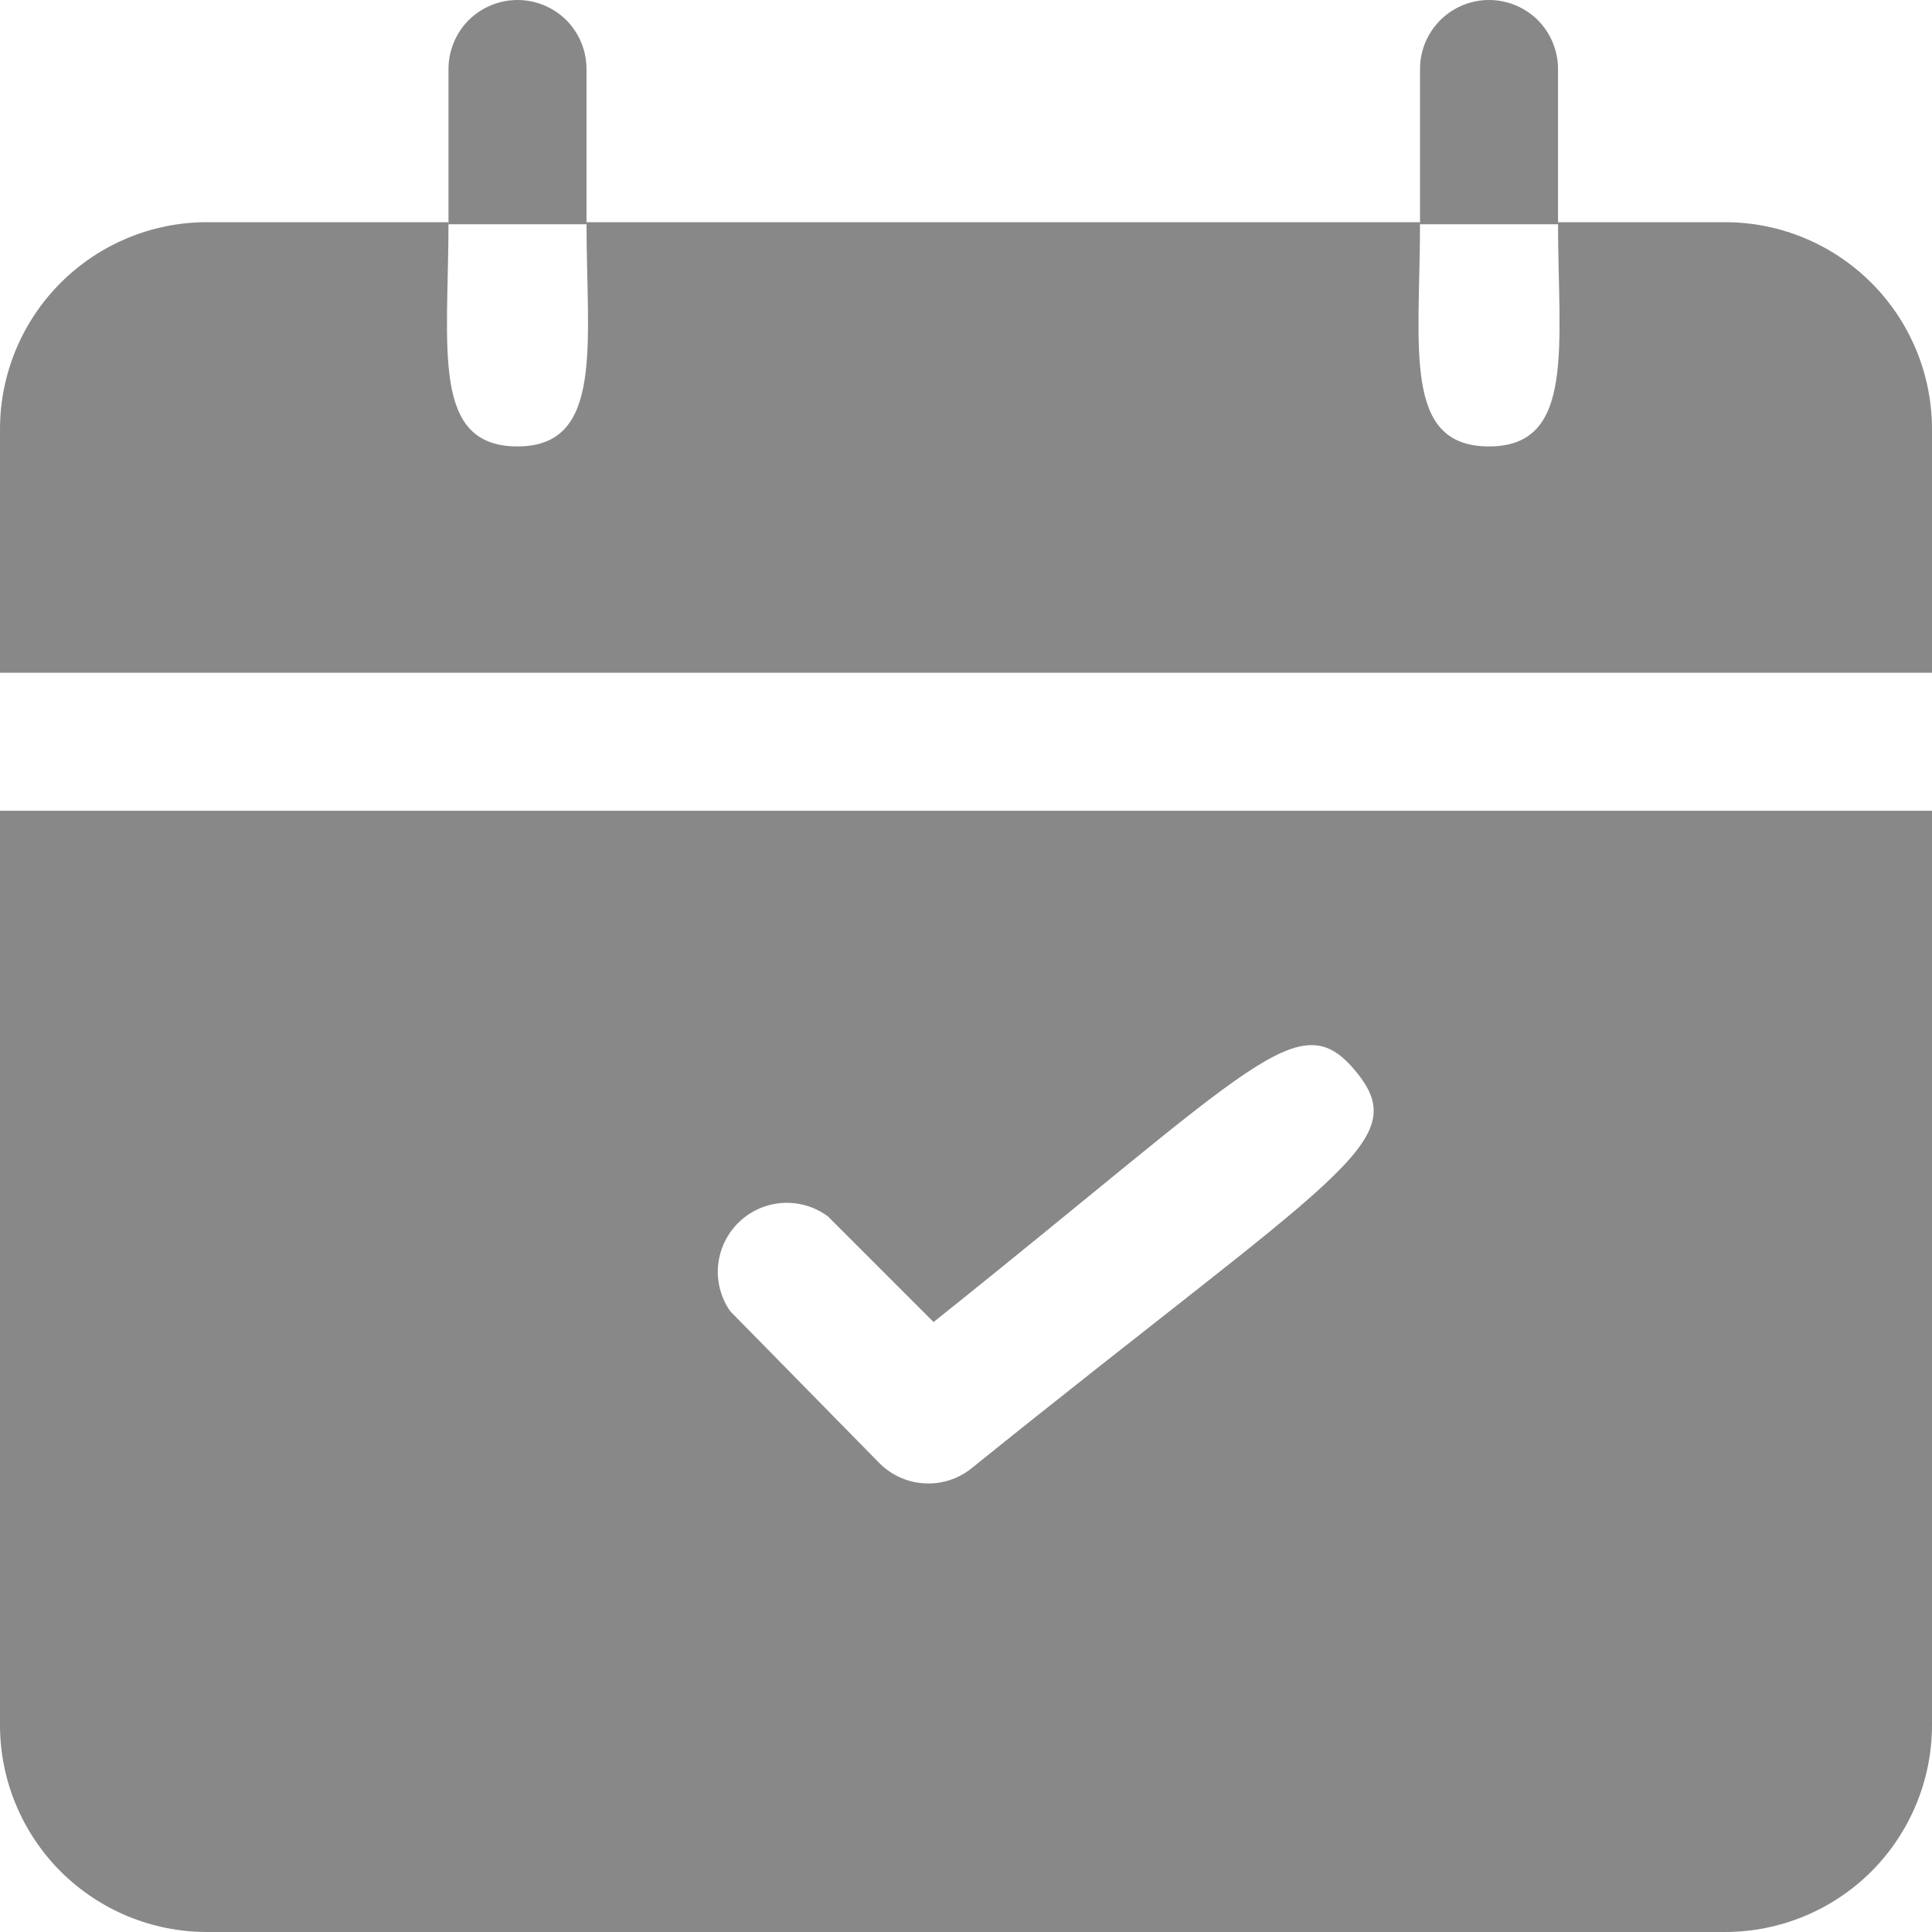
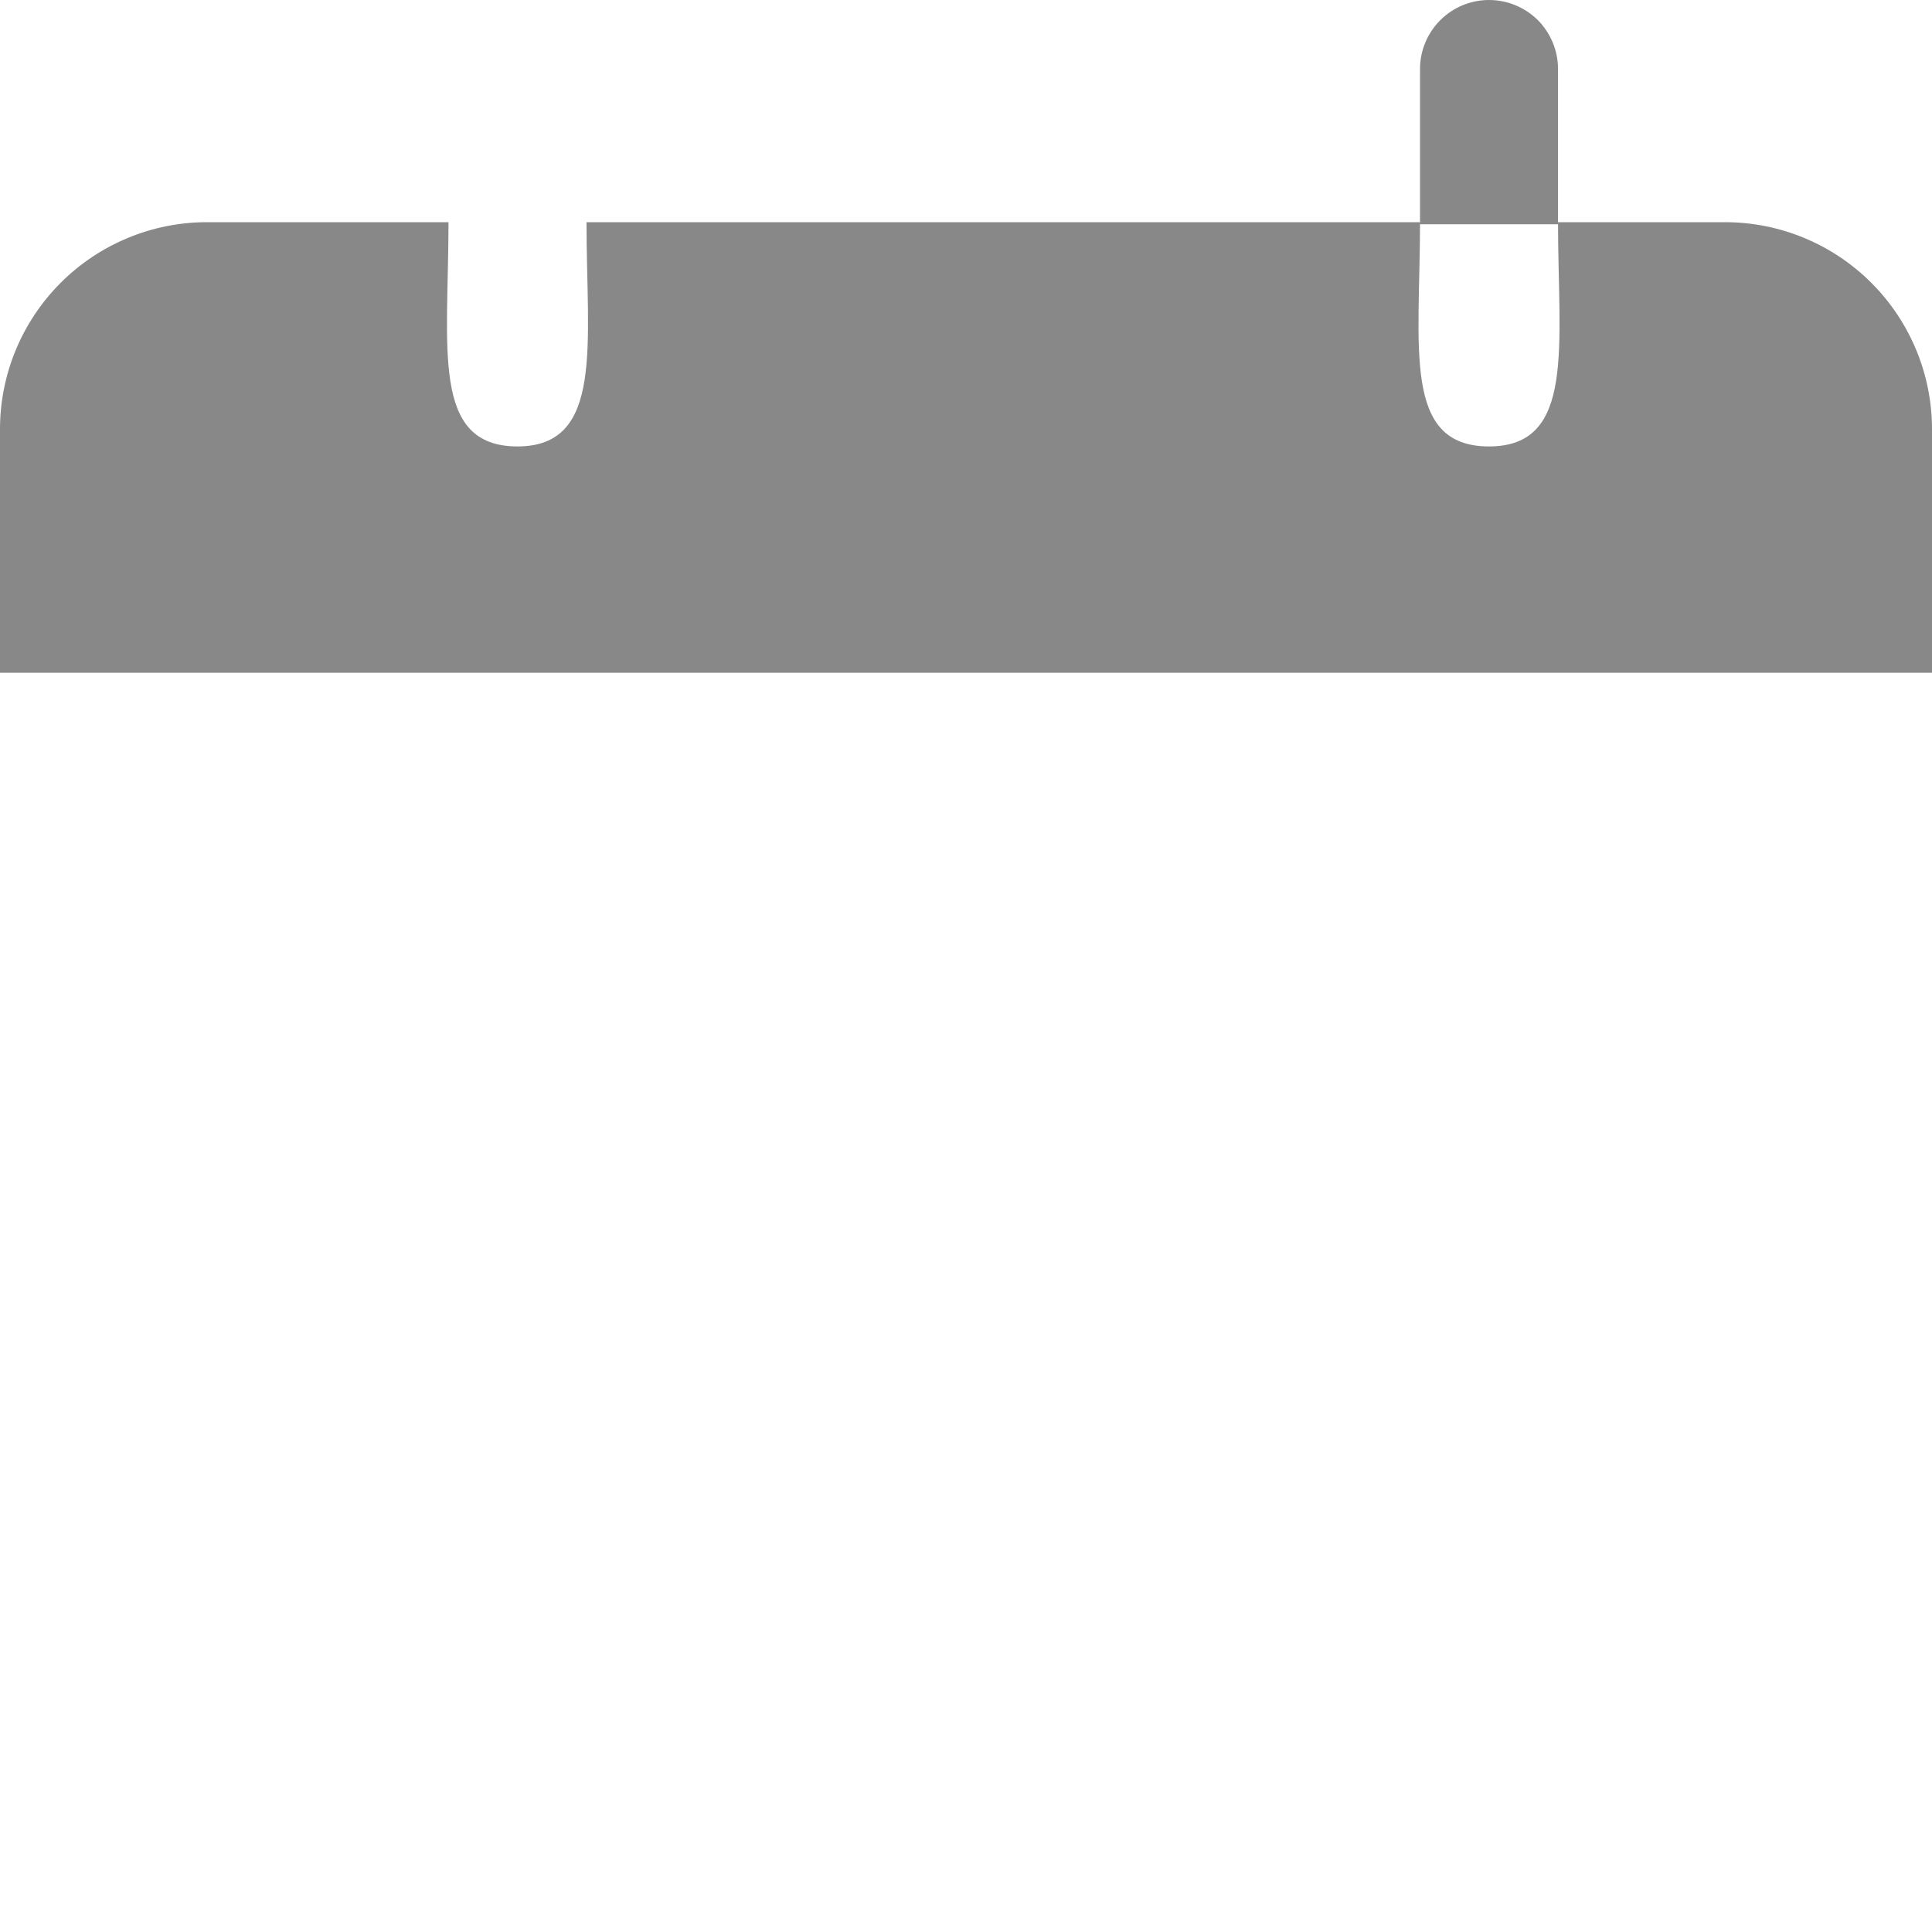
<svg xmlns="http://www.w3.org/2000/svg" width="14" height="14" viewBox="0 0 14 14" fill="none">
  <path d="M14 3.11V4.875H0V3.11C0 2.713 0.158 2.331 0.439 2.05C0.721 1.768 1.102 1.61 1.5 1.61H3.25C3.25 2.52 3.12 3.235 3.75 3.235C4.38 3.235 4.25 2.49 4.25 1.61H10.29C10.29 2.52 10.16 3.235 10.79 3.235C11.42 3.235 11.29 2.505 11.29 1.61H12.5C12.898 1.61 13.279 1.768 13.561 2.05C13.842 2.331 14 2.713 14 3.11Z" fill="#3A3A3A" fill-opacity="0.6" />
-   <path d="M0 5.875V12.5C0 12.898 0.158 13.279 0.439 13.561C0.721 13.842 1.102 14 1.5 14H12.5C12.898 14 13.279 13.842 13.561 13.561C13.842 13.279 14 12.898 14 12.5V5.875H0ZM7.04 10.64C6.944 10.717 6.823 10.756 6.701 10.749C6.578 10.743 6.462 10.691 6.375 10.605L5.29 9.5C5.223 9.402 5.192 9.284 5.204 9.166C5.216 9.049 5.269 8.939 5.355 8.856C5.44 8.774 5.551 8.725 5.67 8.717C5.788 8.71 5.905 8.744 6 8.815L6.765 9.58C9.12 7.7 9.415 7.26 9.83 7.77C10.245 8.28 9.695 8.5 7.04 10.64Z" fill="#3A3A3A" fill-opacity="0.6" />
-   <path d="M4.25 0.5V1.625H3.25V0.5C3.25 0.367 3.303 0.24 3.396 0.146C3.49 0.053 3.617 0 3.75 0C3.883 0 4.01 0.053 4.104 0.146C4.197 0.24 4.25 0.367 4.25 0.5Z" fill="#3A3A3A" fill-opacity="0.6" />
  <path d="M11.29 0.5V1.625H10.29V0.5C10.29 0.367 10.343 0.24 10.437 0.146C10.53 0.053 10.657 0 10.79 0C10.923 0 11.05 0.053 11.144 0.146C11.237 0.24 11.29 0.367 11.29 0.5Z" fill="#3A3A3A" fill-opacity="0.6" />
</svg>